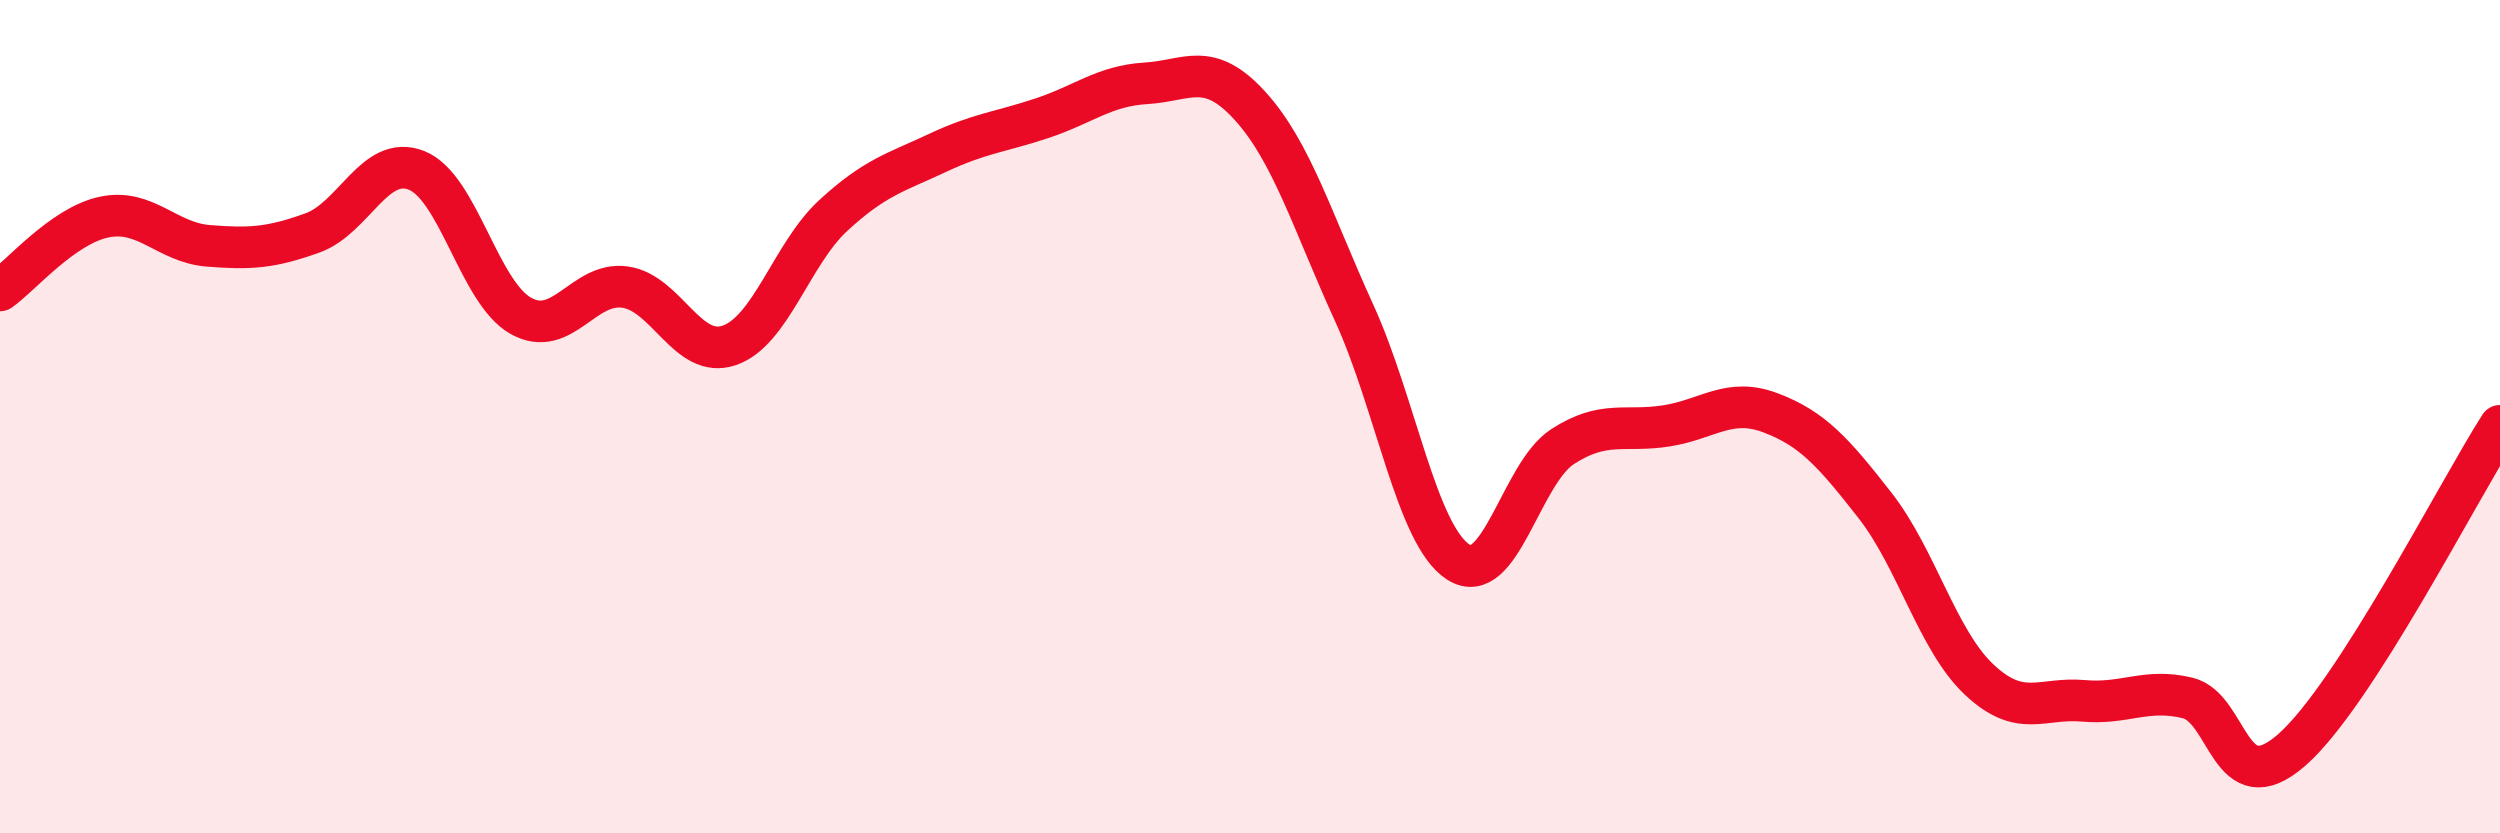
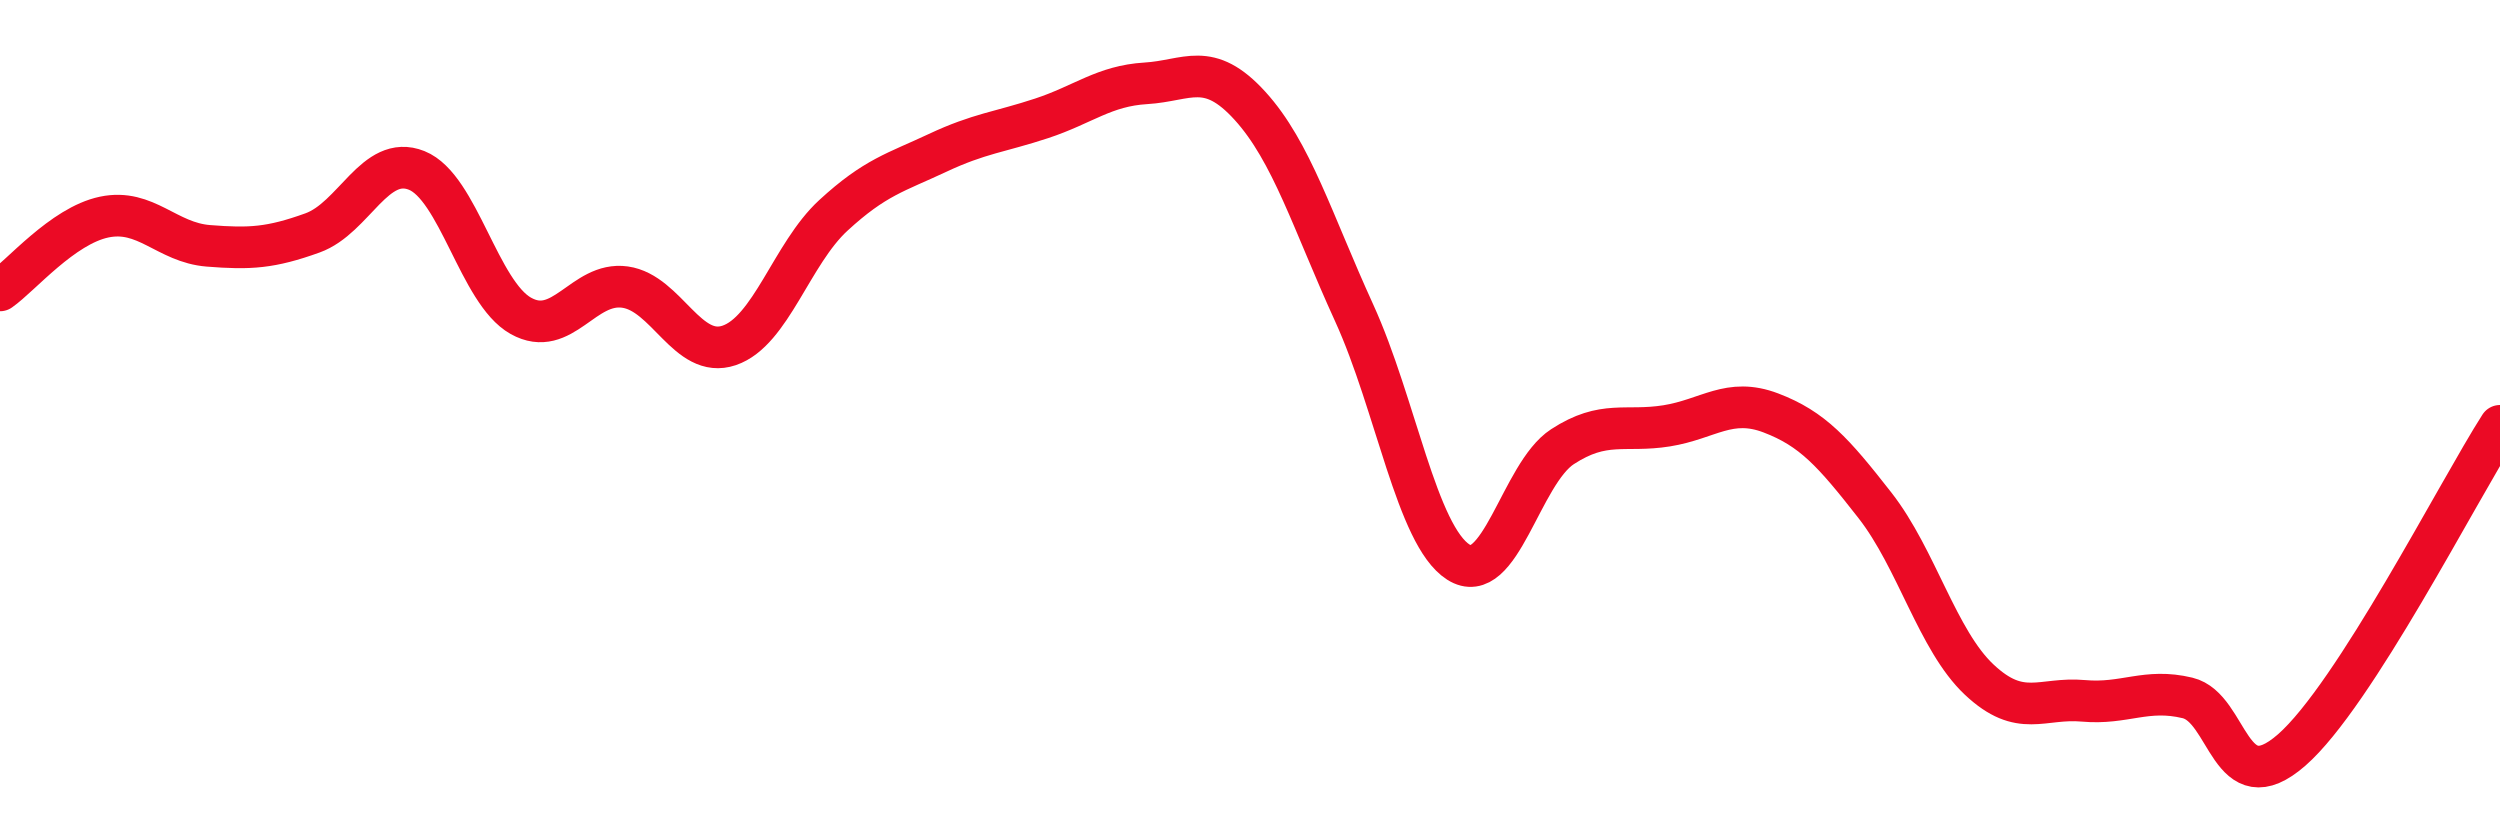
<svg xmlns="http://www.w3.org/2000/svg" width="60" height="20" viewBox="0 0 60 20">
-   <path d="M 0,6.97 C 0.5,6.62 1.5,5.42 2.5,5.21 C 3.5,5 4,5.82 5,5.9 C 6,5.98 6.5,5.95 7.5,5.59 C 8.5,5.23 9,3.69 10,4.09 C 11,4.49 11.5,7.02 12.5,7.58 C 13.5,8.14 14,6.75 15,6.89 C 16,7.03 16.5,8.63 17.5,8.29 C 18.5,7.95 19,6.09 20,5.17 C 21,4.25 21.5,4.14 22.5,3.67 C 23.5,3.2 24,3.17 25,2.84 C 26,2.51 26.5,2.06 27.5,2 C 28.5,1.94 29,1.44 30,2.54 C 31,3.64 31.5,5.32 32.5,7.51 C 33.5,9.7 34,12.85 35,13.49 C 36,14.13 36.5,11.37 37.5,10.72 C 38.5,10.07 39,10.38 40,10.22 C 41,10.06 41.5,9.53 42.5,9.91 C 43.5,10.29 44,10.85 45,12.13 C 46,13.41 46.5,15.37 47.5,16.31 C 48.5,17.25 49,16.73 50,16.82 C 51,16.91 51.5,16.51 52.5,16.75 C 53.5,16.99 53.5,19.31 55,18 C 56.5,16.69 59,11.78 60,10.22L60 20L0 20Z" fill="#EB0A25" opacity="0.1" stroke-linecap="round" stroke-linejoin="round" />
  <path d="M 0,6.97 C 0.5,6.62 1.5,5.42 2.5,5.21 C 3.5,5 4,5.82 5,5.9 C 6,5.98 6.5,5.95 7.5,5.59 C 8.5,5.23 9,3.69 10,4.09 C 11,4.49 11.5,7.02 12.5,7.58 C 13.5,8.14 14,6.75 15,6.89 C 16,7.03 16.5,8.63 17.5,8.29 C 18.5,7.95 19,6.09 20,5.17 C 21,4.25 21.5,4.14 22.5,3.67 C 23.5,3.2 24,3.17 25,2.84 C 26,2.51 26.5,2.06 27.5,2 C 28.5,1.94 29,1.44 30,2.54 C 31,3.64 31.5,5.32 32.5,7.51 C 33.5,9.7 34,12.85 35,13.49 C 36,14.13 36.5,11.37 37.5,10.72 C 38.5,10.07 39,10.38 40,10.22 C 41,10.06 41.5,9.53 42.5,9.91 C 43.5,10.29 44,10.85 45,12.13 C 46,13.41 46.5,15.37 47.5,16.31 C 48.5,17.25 49,16.73 50,16.82 C 51,16.91 51.5,16.51 52.5,16.75 C 53.5,16.99 53.5,19.31 55,18 C 56.5,16.69 59,11.78 60,10.22" stroke="#EB0A25" stroke-width="1" fill="none" stroke-linecap="round" stroke-linejoin="round" />
</svg>